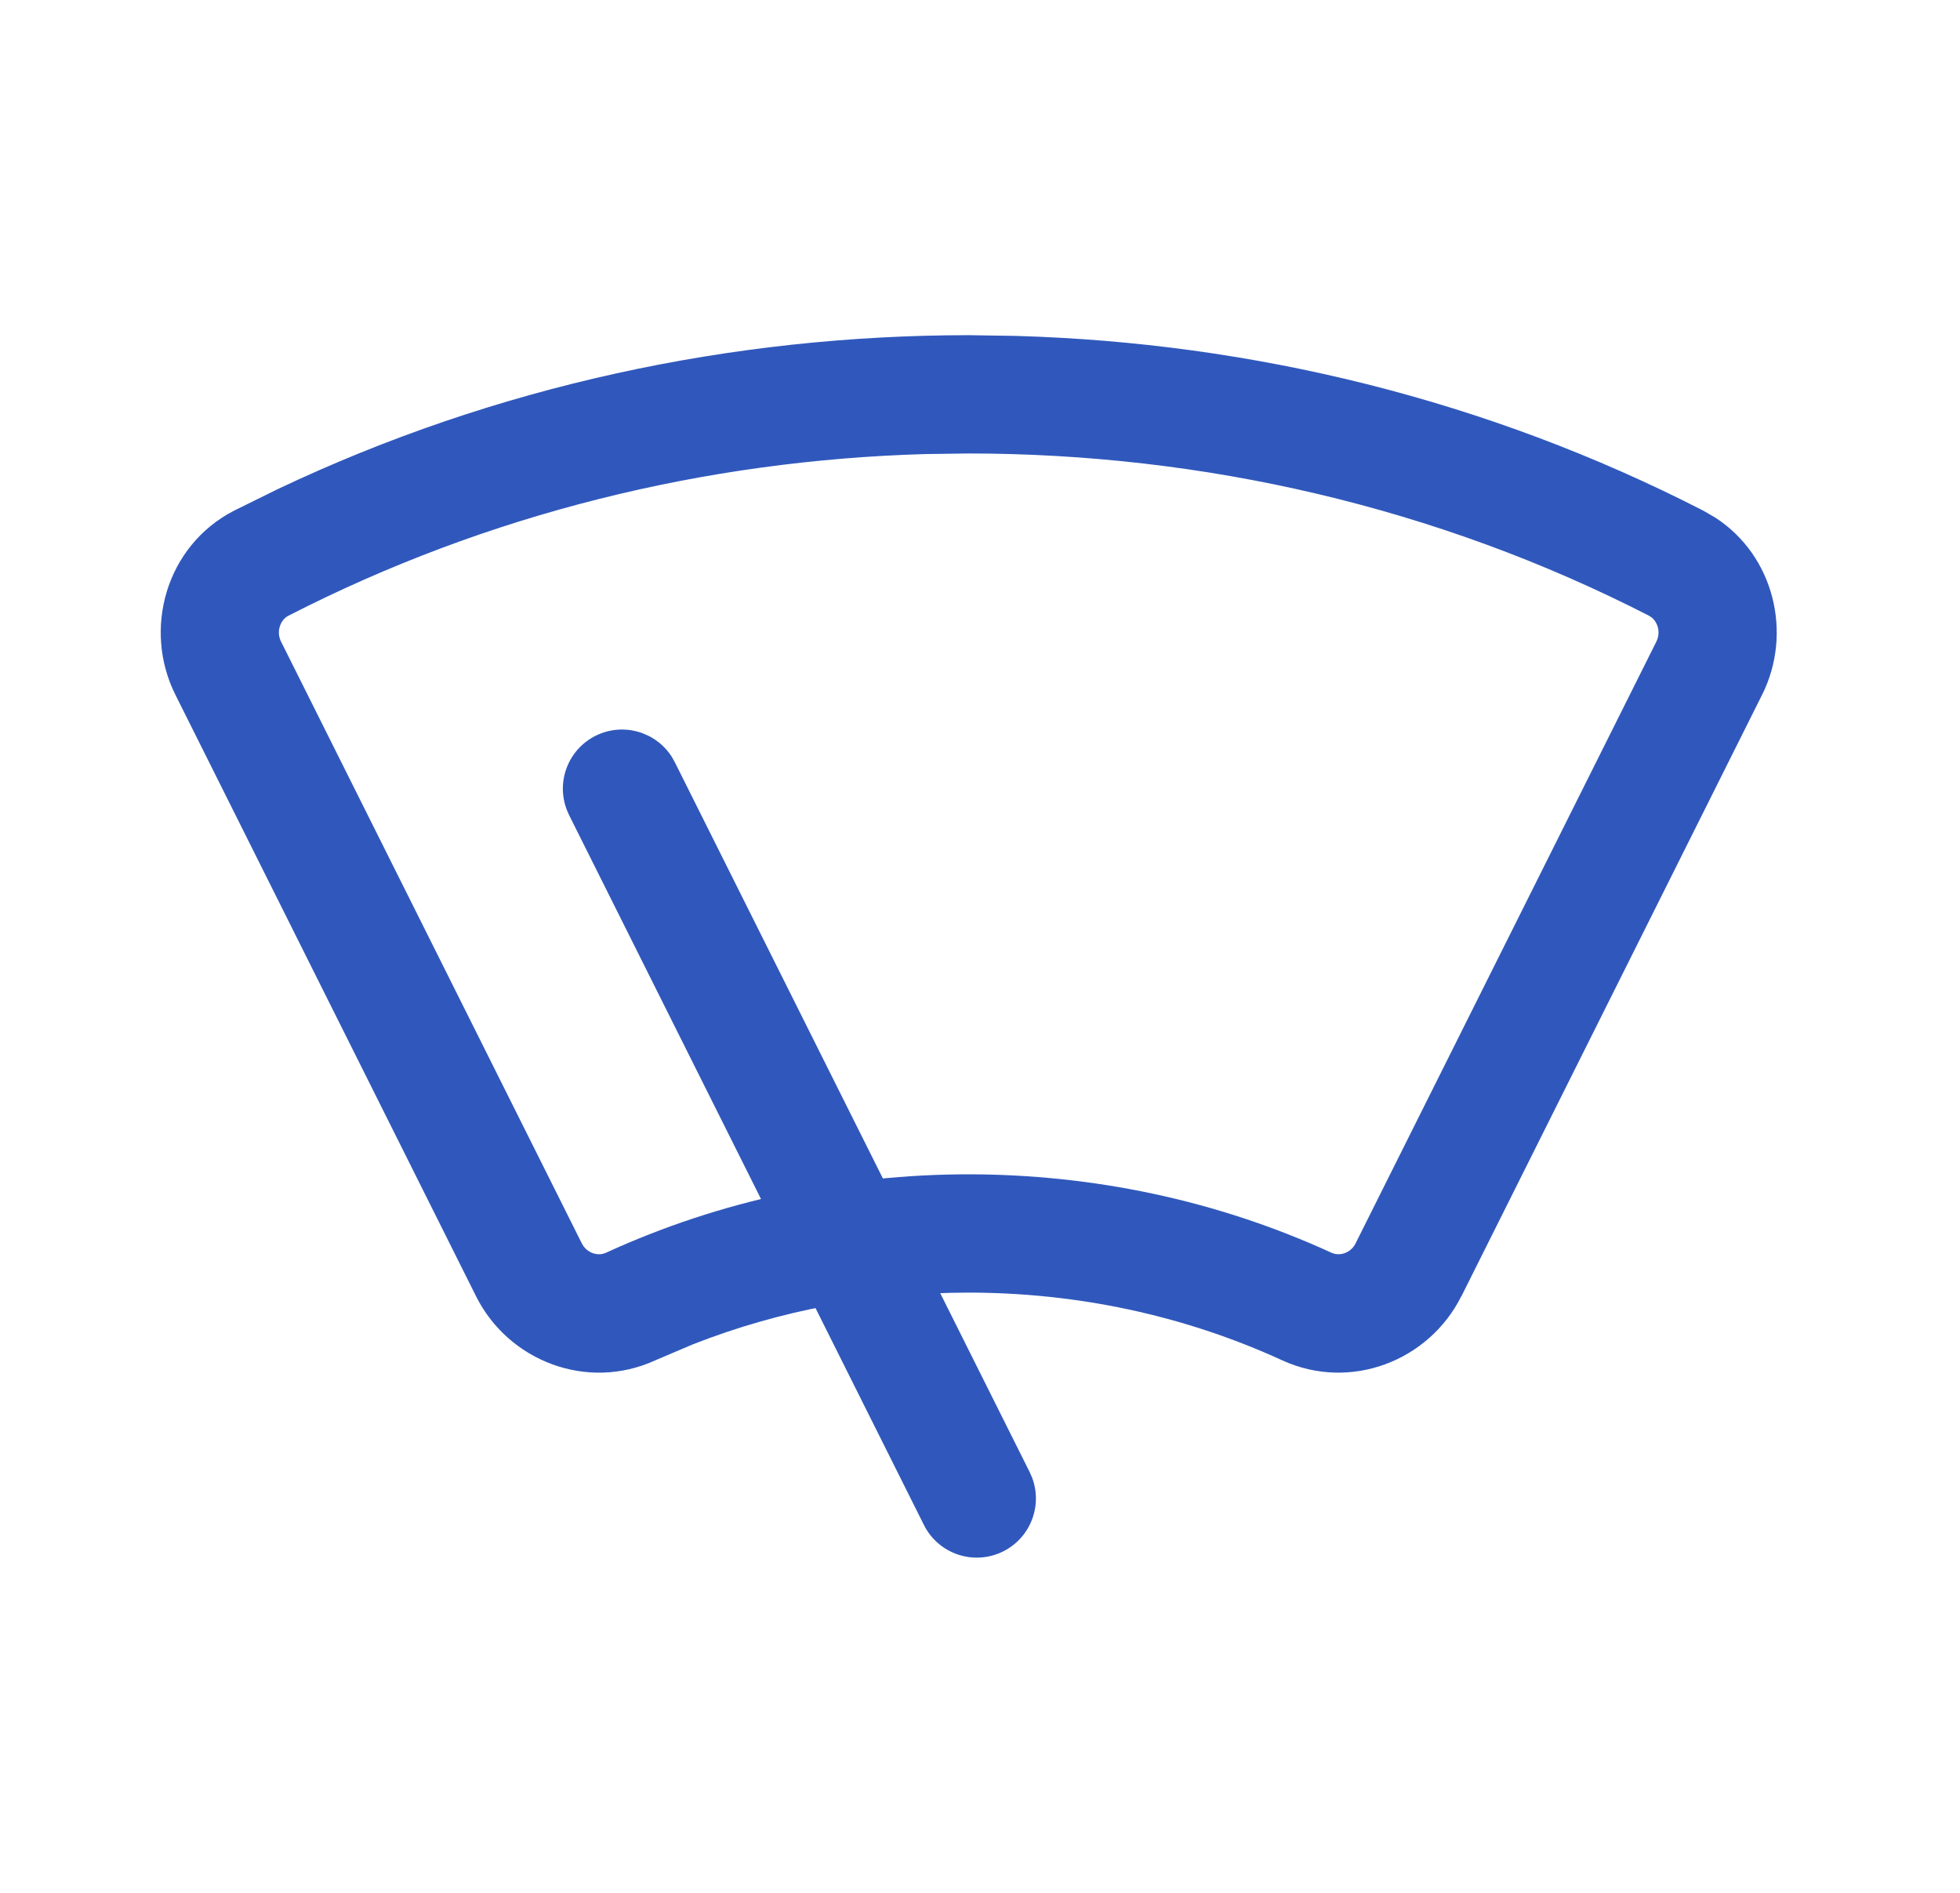
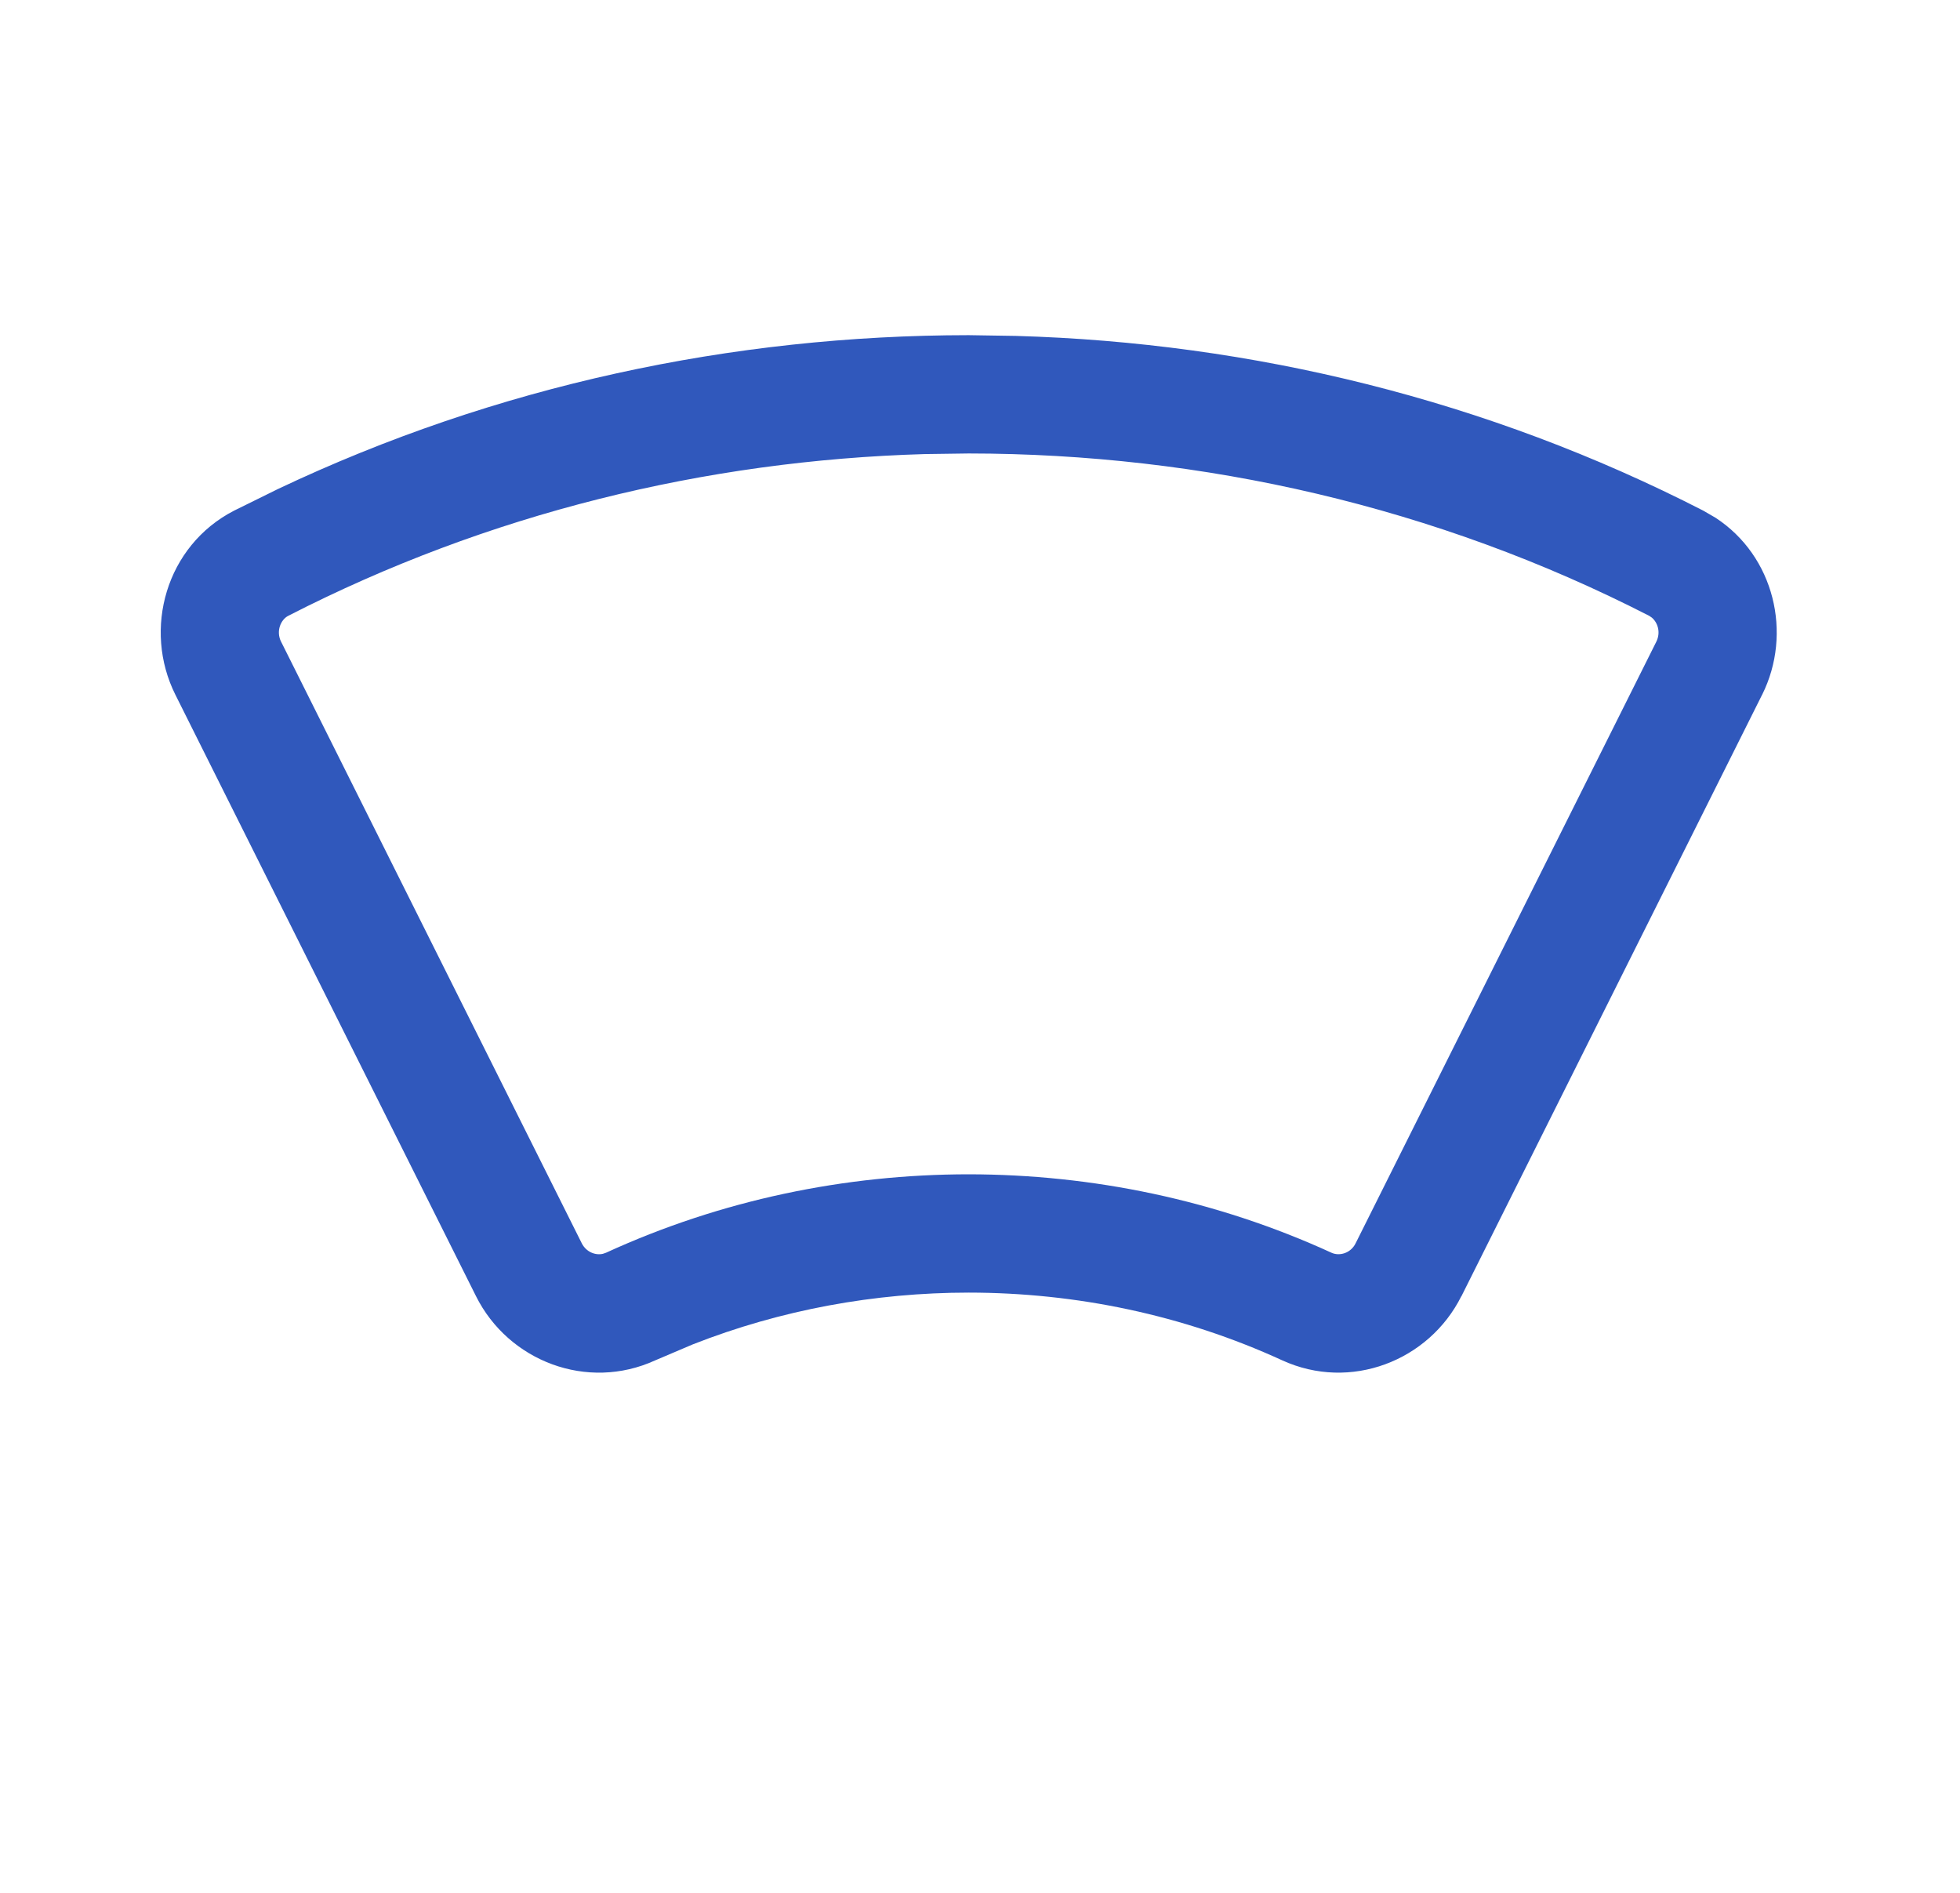
<svg xmlns="http://www.w3.org/2000/svg" width="29" height="28" viewBox="0 0 29 28" fill="none">
-   <path d="M8.812 10.884C9.217 10.682 9.703 10.823 9.941 11.197L9.985 11.276L15.235 21.776L15.271 21.858C15.428 22.273 15.248 22.747 14.843 22.949C14.411 23.165 13.886 22.99 13.67 22.558L8.42 12.057L8.385 11.976C8.227 11.561 8.407 11.087 8.812 10.884Z" fill="#3058BC" />
  <path d="M15.032 4.969C18.526 5.069 22.005 5.914 25.2 7.553L25.383 7.659C26.252 8.226 26.525 9.369 26.073 10.276L26.072 10.277L21.623 19.175L21.622 19.174C21.142 20.134 19.979 20.584 18.972 20.123C17.507 19.451 15.923 19.122 14.333 19.121C12.943 19.122 11.556 19.374 10.25 19.887L9.695 20.123C8.688 20.584 7.523 20.135 7.043 19.174L2.595 10.277C2.11 9.309 2.455 8.071 3.465 7.553L4.108 7.236C7.34 5.703 10.838 4.96 14.332 4.958L15.032 4.969ZM13.683 6.717C10.438 6.811 7.216 7.596 4.264 9.11C4.156 9.166 4.08 9.334 4.159 9.493L4.16 9.494L8.608 18.392C8.673 18.52 8.808 18.573 8.921 18.547L8.967 18.531C10.671 17.75 12.505 17.372 14.333 17.371C16.162 17.373 17.996 17.75 19.7 18.531C19.817 18.585 19.984 18.54 20.057 18.393L24.506 9.494C24.576 9.354 24.527 9.209 24.44 9.136L24.402 9.11C21.252 7.495 17.796 6.71 14.332 6.708L13.683 6.717Z" fill="#3058BC" />
</svg>